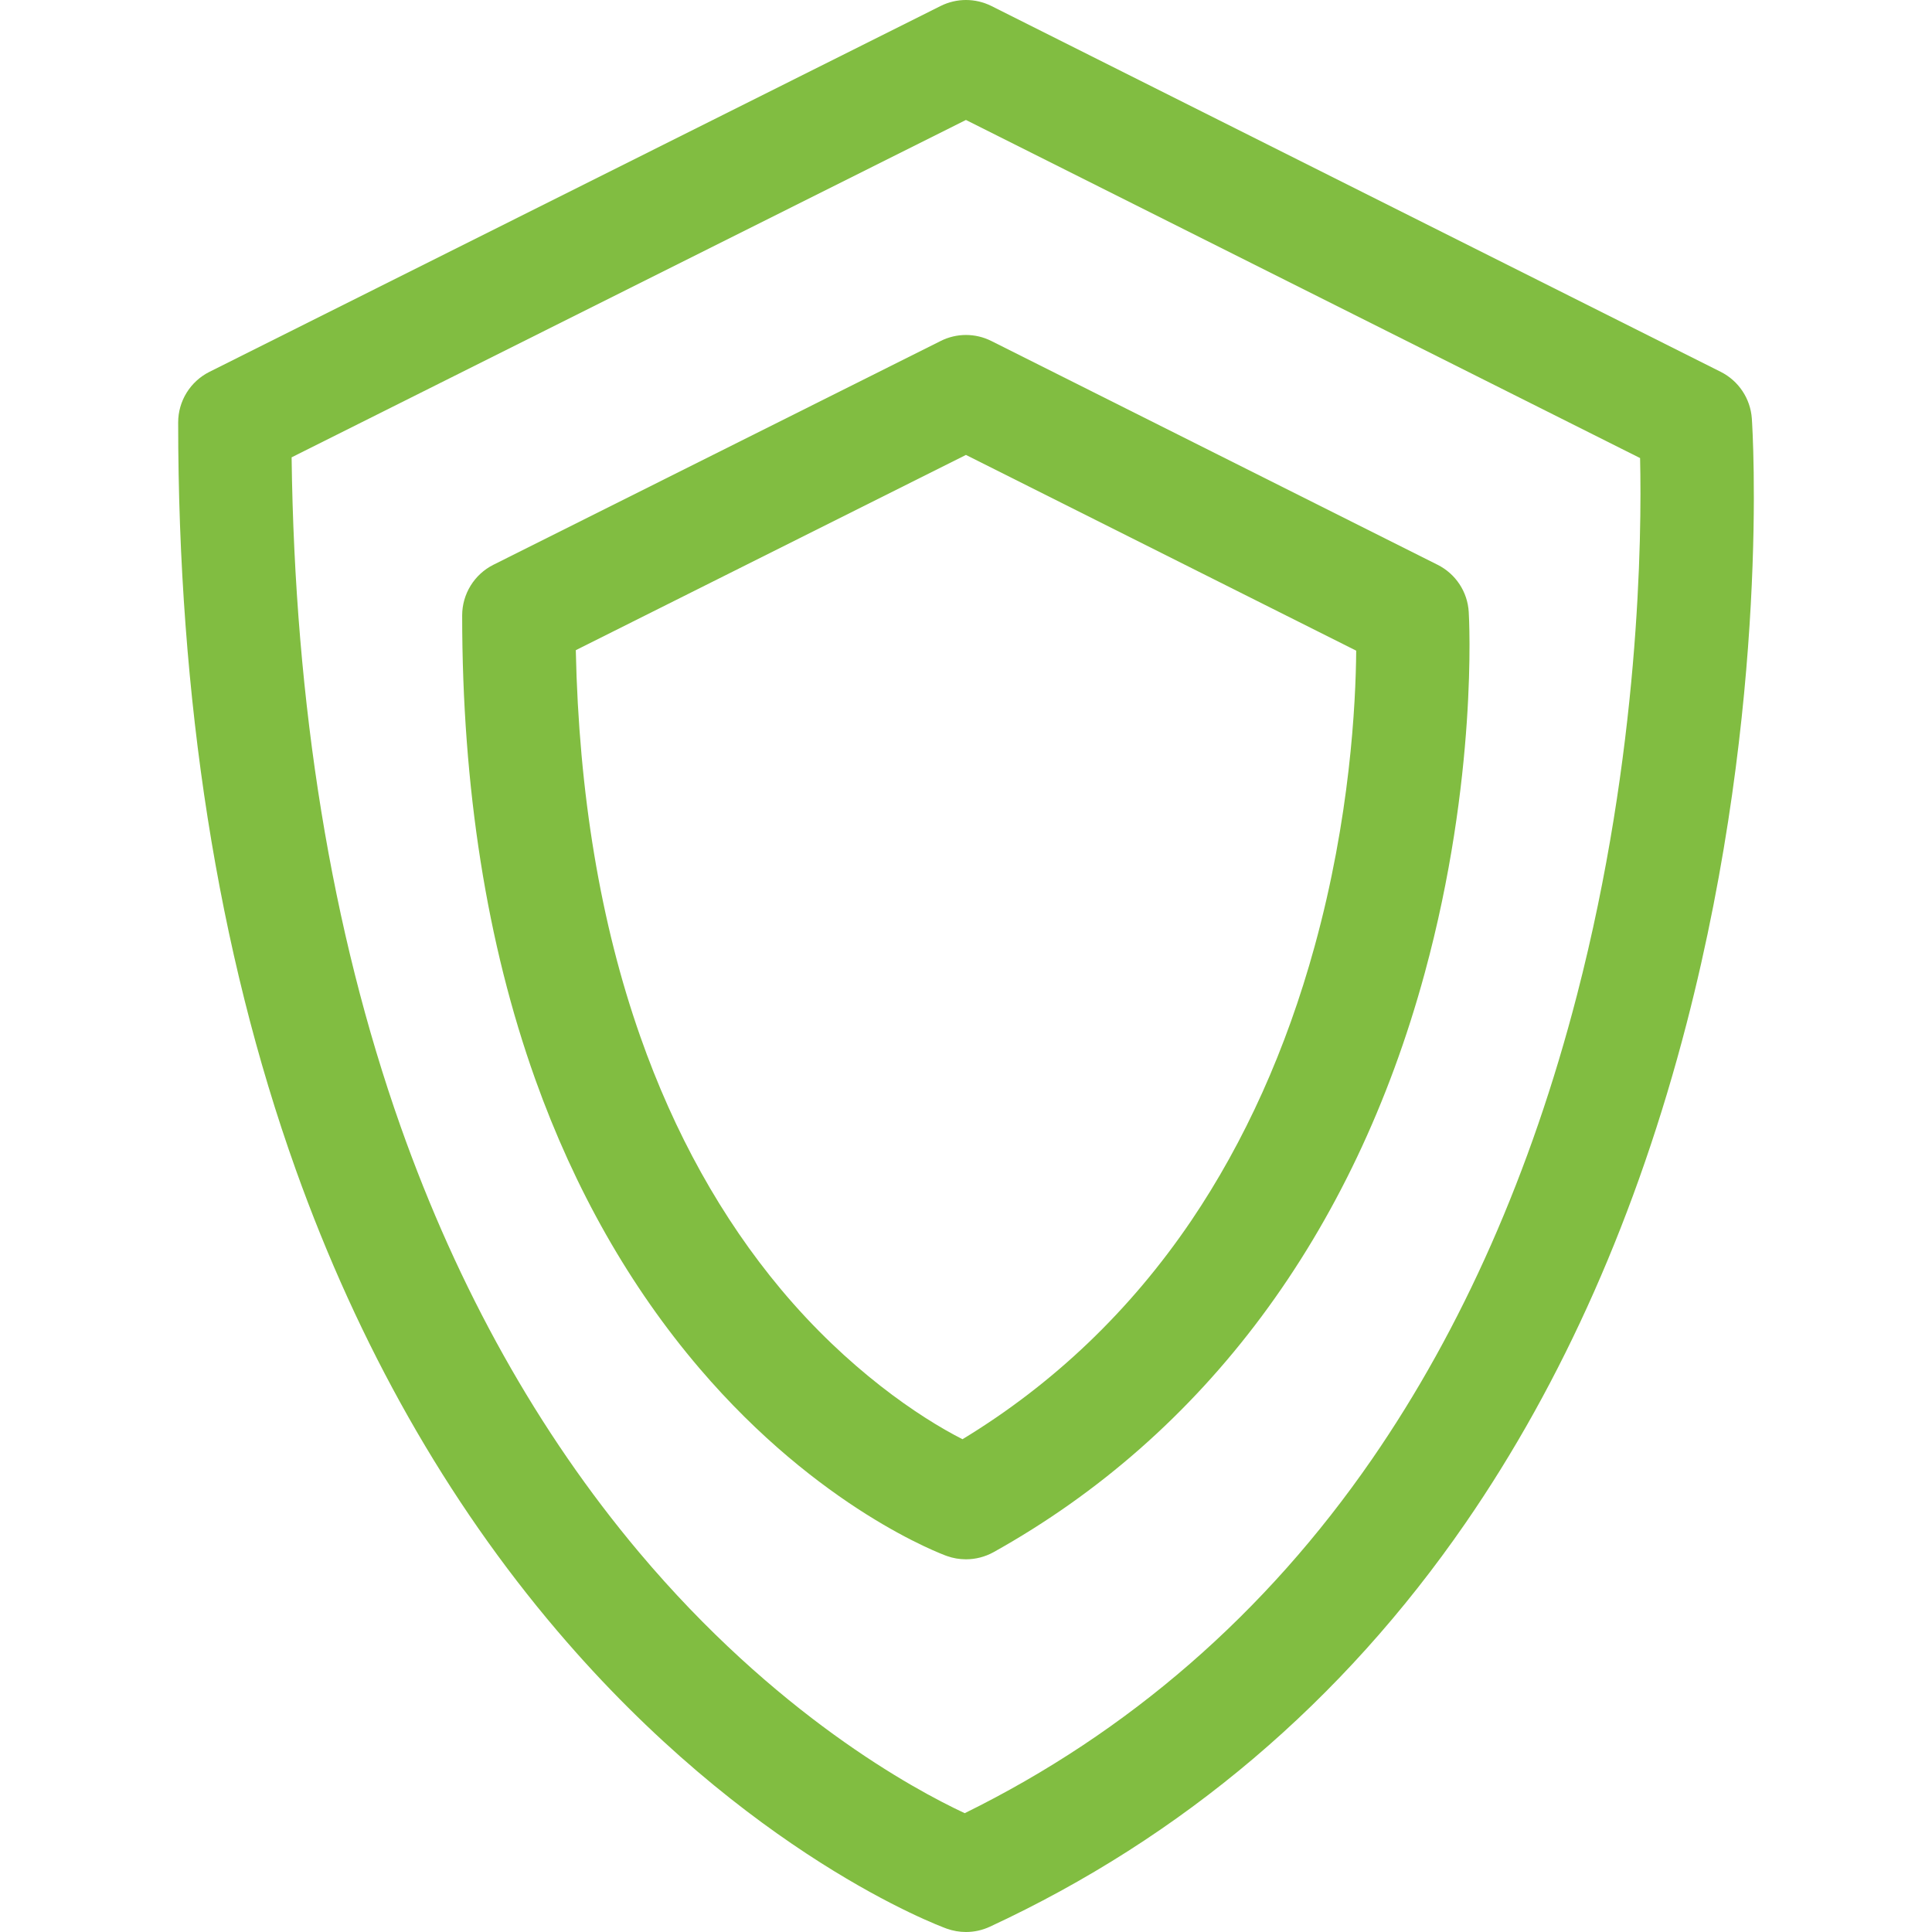
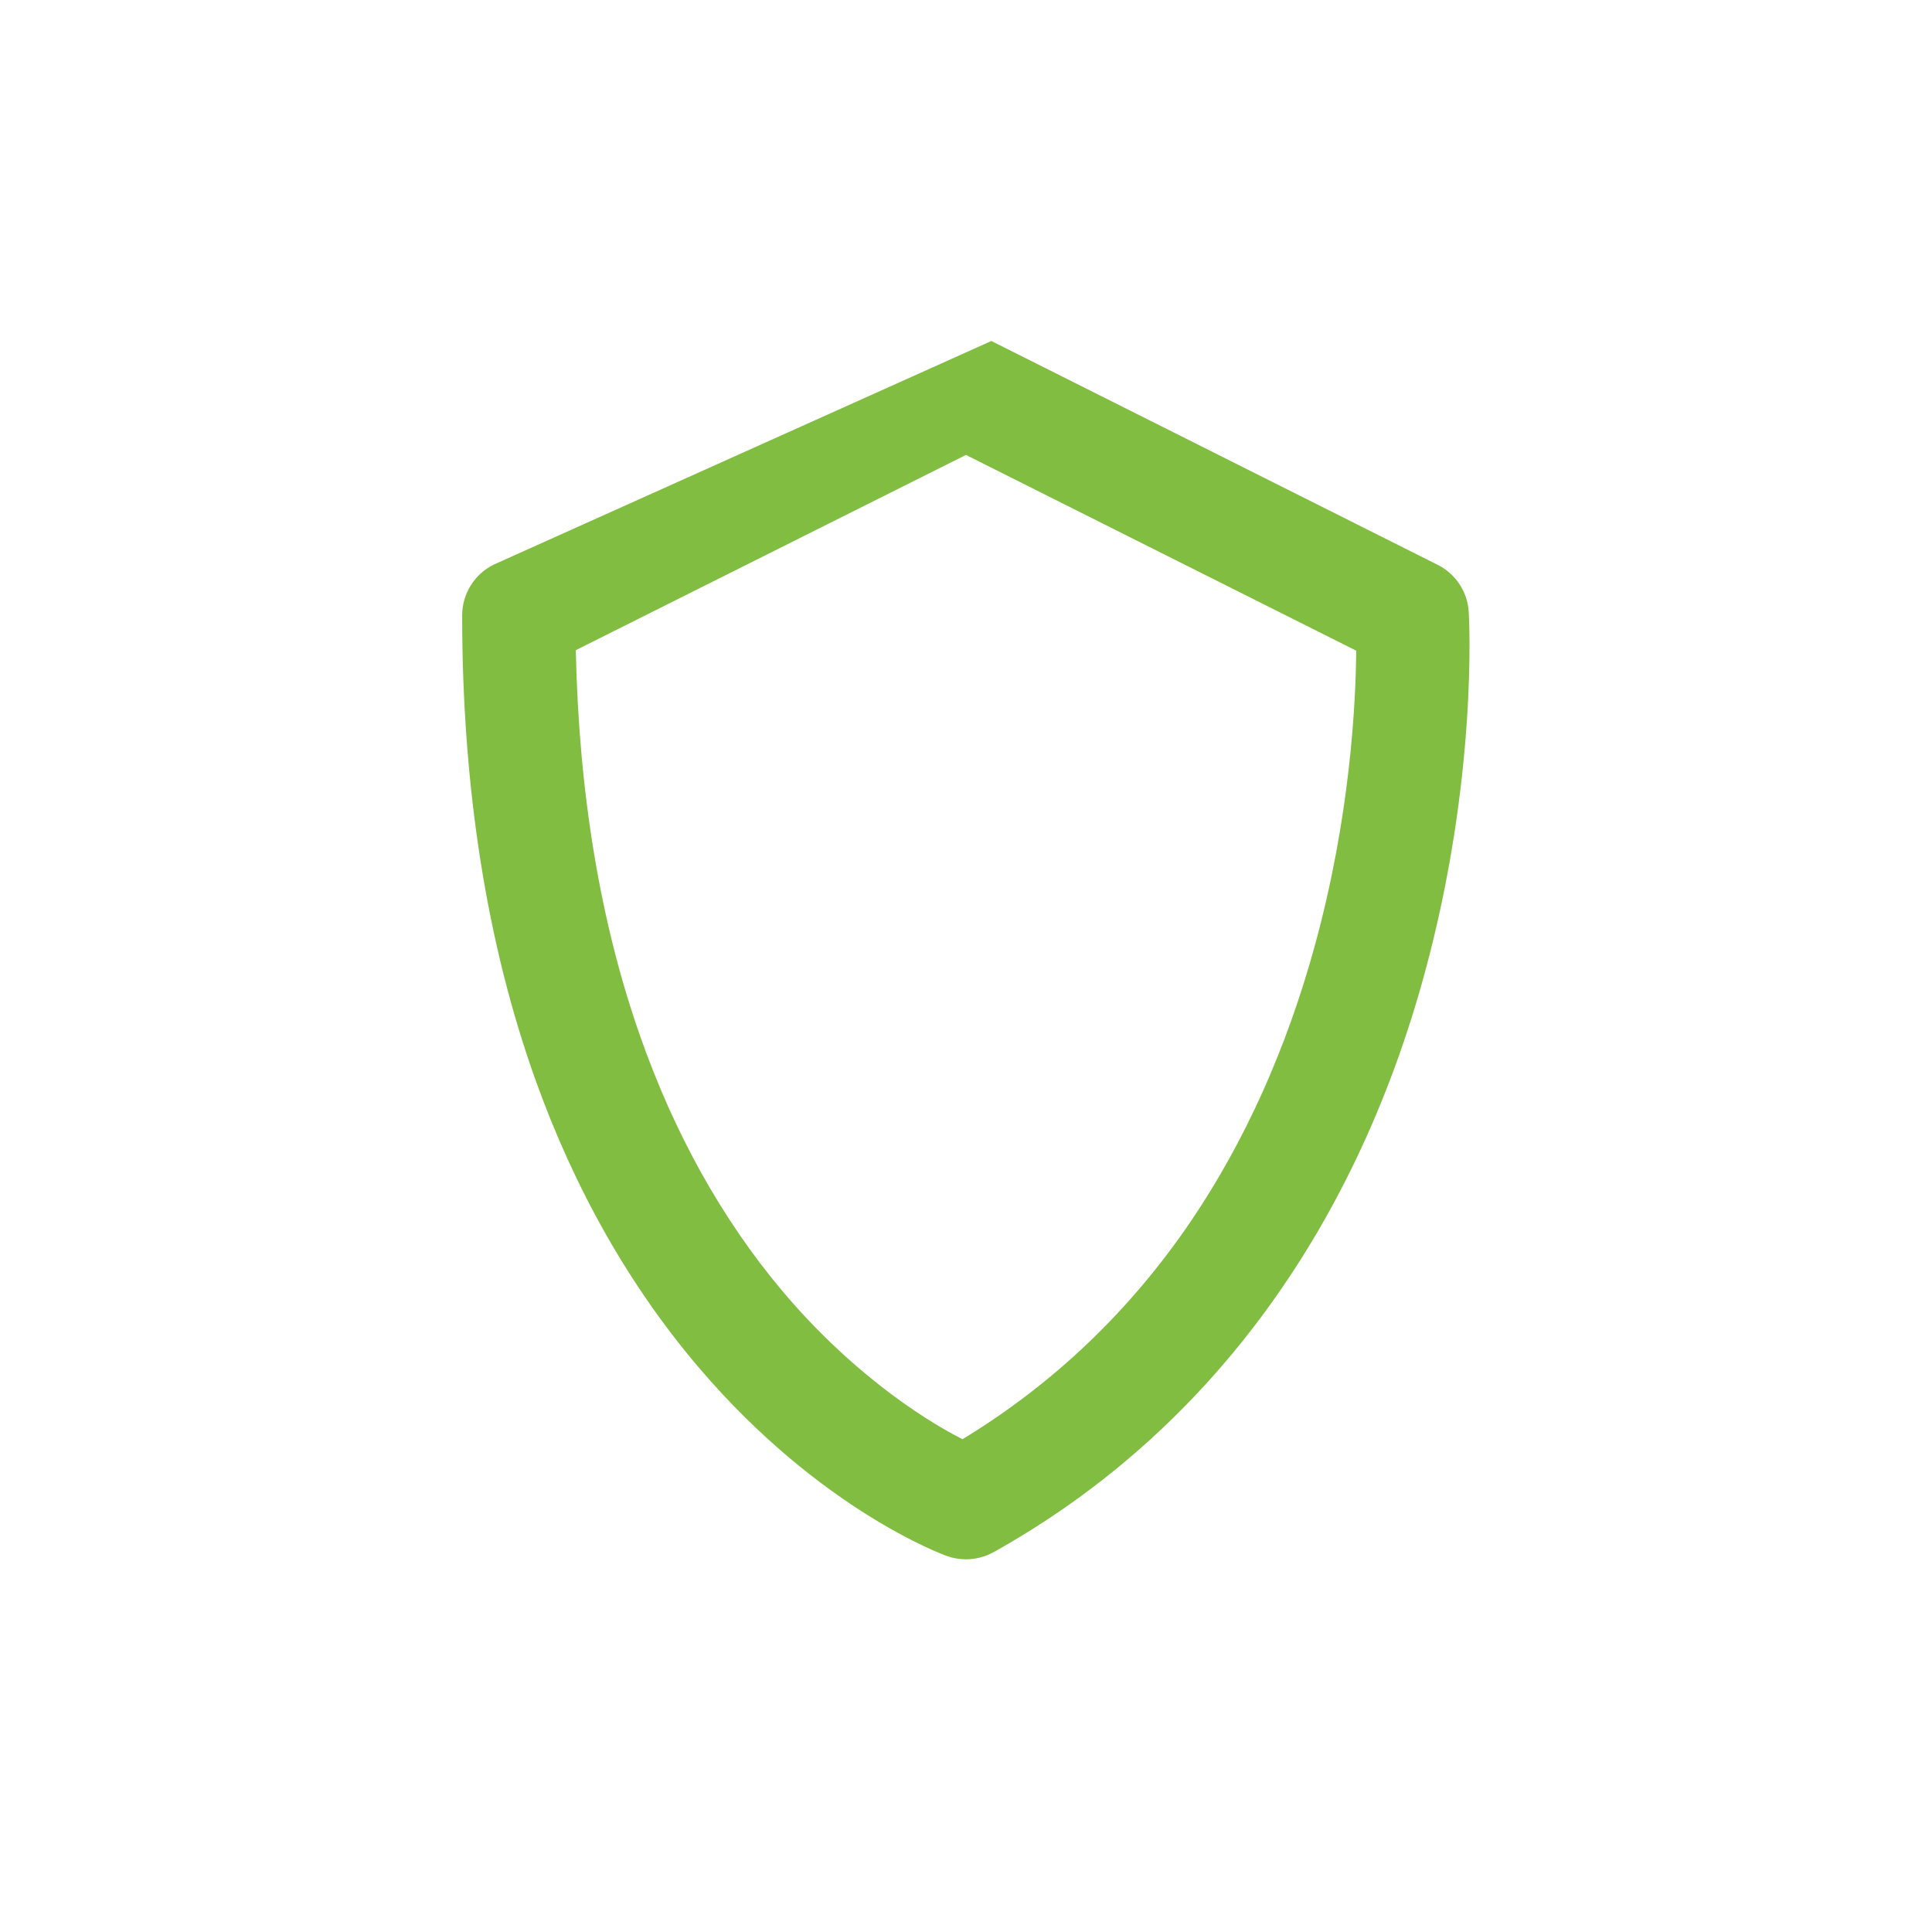
<svg xmlns="http://www.w3.org/2000/svg" width="32" height="32" viewBox="0 0 32 32" fill="none">
-   <path d="M29.016 6.933C28.993 6.602 28.797 6.308 28.501 6.159L16.42 0.099C16.155 -0.033 15.844 -0.033 15.58 0.099L3.469 6.159C3.152 6.318 2.951 6.642 2.951 6.997C2.951 11.591 3.606 15.754 4.898 19.37C5.941 22.288 7.398 24.86 9.23 27.012C12.382 30.717 15.546 31.895 15.679 31.944C15.783 31.981 15.891 32 15.999 32C16.134 32 16.269 31.971 16.394 31.913C19.582 30.433 22.232 28.185 24.271 25.23C25.887 22.888 27.12 20.102 27.936 16.95C29.316 11.619 29.029 7.122 29.016 6.933ZM26.12 16.48C25.36 19.418 24.218 22.004 22.727 24.165C20.962 26.724 18.693 28.696 15.979 30.032C15.131 29.636 12.842 28.396 10.581 25.706C8.916 23.725 7.589 21.353 6.635 18.657C5.489 15.414 4.882 11.688 4.83 7.575L15.999 1.987L27.165 7.587C27.195 8.892 27.16 12.463 26.12 16.48Z" fill="#81BD41" />
-   <path d="M23.812 9.355L16.42 5.648C16.155 5.515 15.844 5.515 15.58 5.648L8.173 9.354C7.856 9.513 7.655 9.838 7.655 10.193C7.655 13.045 8.063 15.631 8.867 17.88C9.52 19.706 10.434 21.314 11.583 22.661C13.573 24.994 15.597 25.741 15.682 25.772C15.785 25.809 15.892 25.827 15.999 25.827C16.157 25.827 16.315 25.787 16.456 25.709C19.95 23.761 22.42 20.444 23.598 16.117C24.477 12.889 24.334 10.249 24.327 10.138C24.308 9.803 24.111 9.505 23.812 9.355ZM21.773 15.679C21.305 17.38 20.617 18.907 19.731 20.218C18.723 21.706 17.45 22.922 15.942 23.838C15.23 23.477 14.039 22.676 12.934 21.354C11.952 20.179 11.168 18.77 10.605 17.167C9.945 15.291 9.587 13.141 9.537 10.769L15.999 7.535L22.463 10.777C22.456 11.659 22.362 13.544 21.773 15.679Z" fill="#81BD41" />
+   <path d="M23.812 9.355L16.42 5.648L8.173 9.354C7.856 9.513 7.655 9.838 7.655 10.193C7.655 13.045 8.063 15.631 8.867 17.88C9.52 19.706 10.434 21.314 11.583 22.661C13.573 24.994 15.597 25.741 15.682 25.772C15.785 25.809 15.892 25.827 15.999 25.827C16.157 25.827 16.315 25.787 16.456 25.709C19.95 23.761 22.42 20.444 23.598 16.117C24.477 12.889 24.334 10.249 24.327 10.138C24.308 9.803 24.111 9.505 23.812 9.355ZM21.773 15.679C21.305 17.38 20.617 18.907 19.731 20.218C18.723 21.706 17.45 22.922 15.942 23.838C15.23 23.477 14.039 22.676 12.934 21.354C11.952 20.179 11.168 18.77 10.605 17.167C9.945 15.291 9.587 13.141 9.537 10.769L15.999 7.535L22.463 10.777C22.456 11.659 22.362 13.544 21.773 15.679Z" fill="#81BD41" />
</svg>